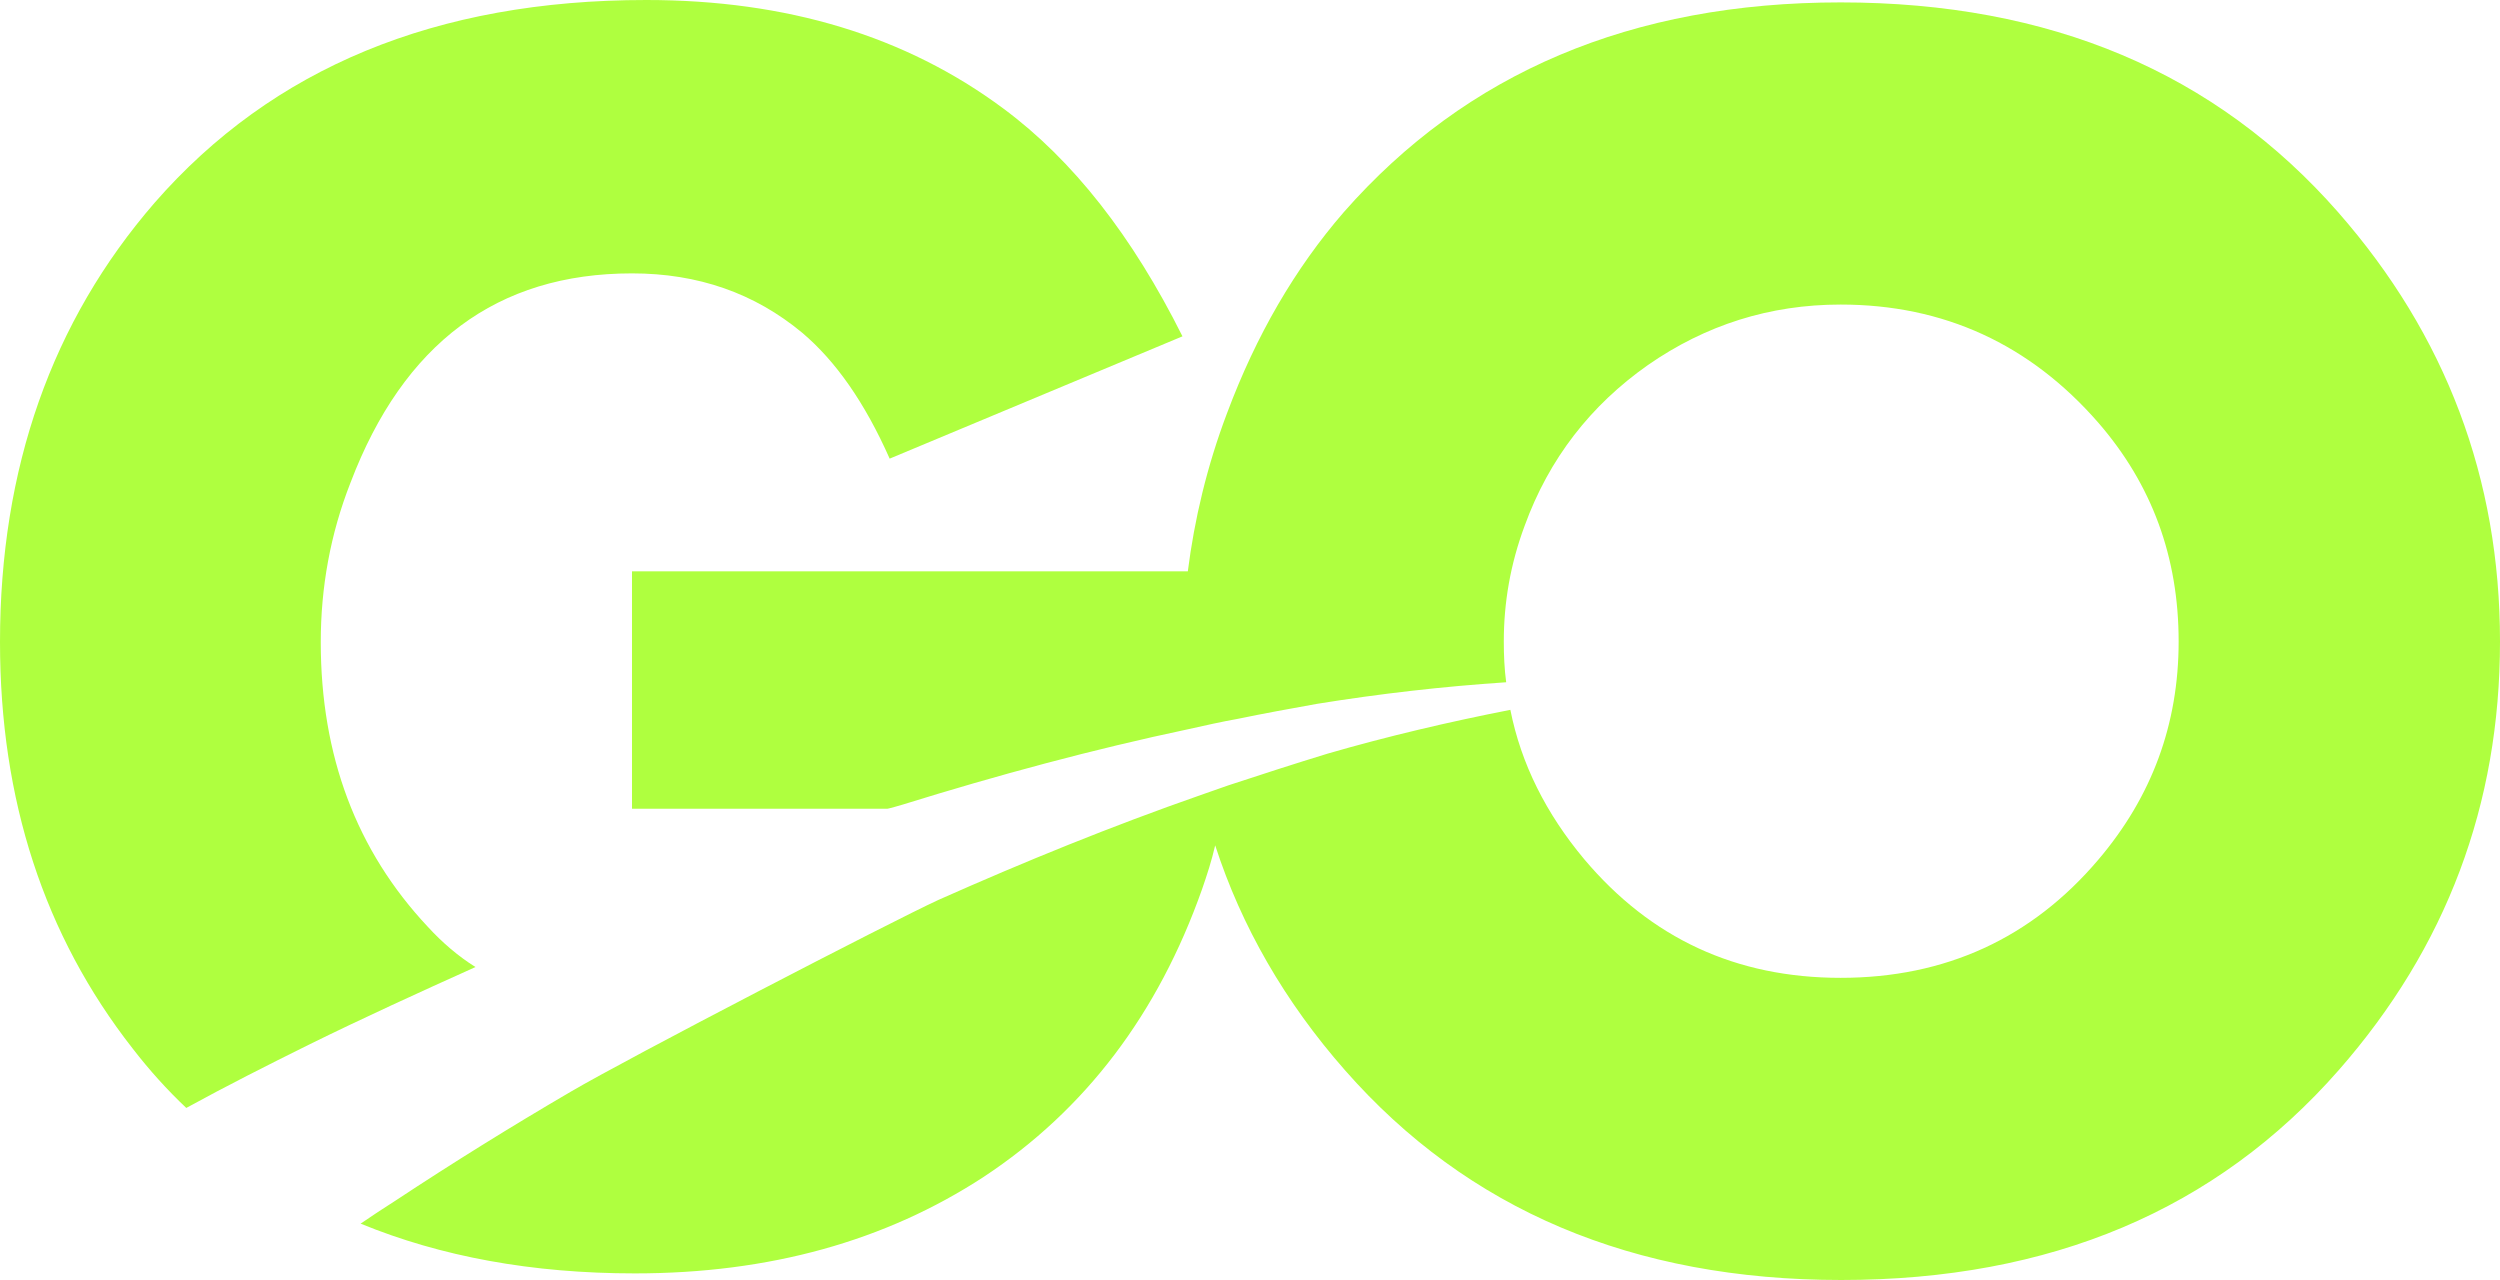
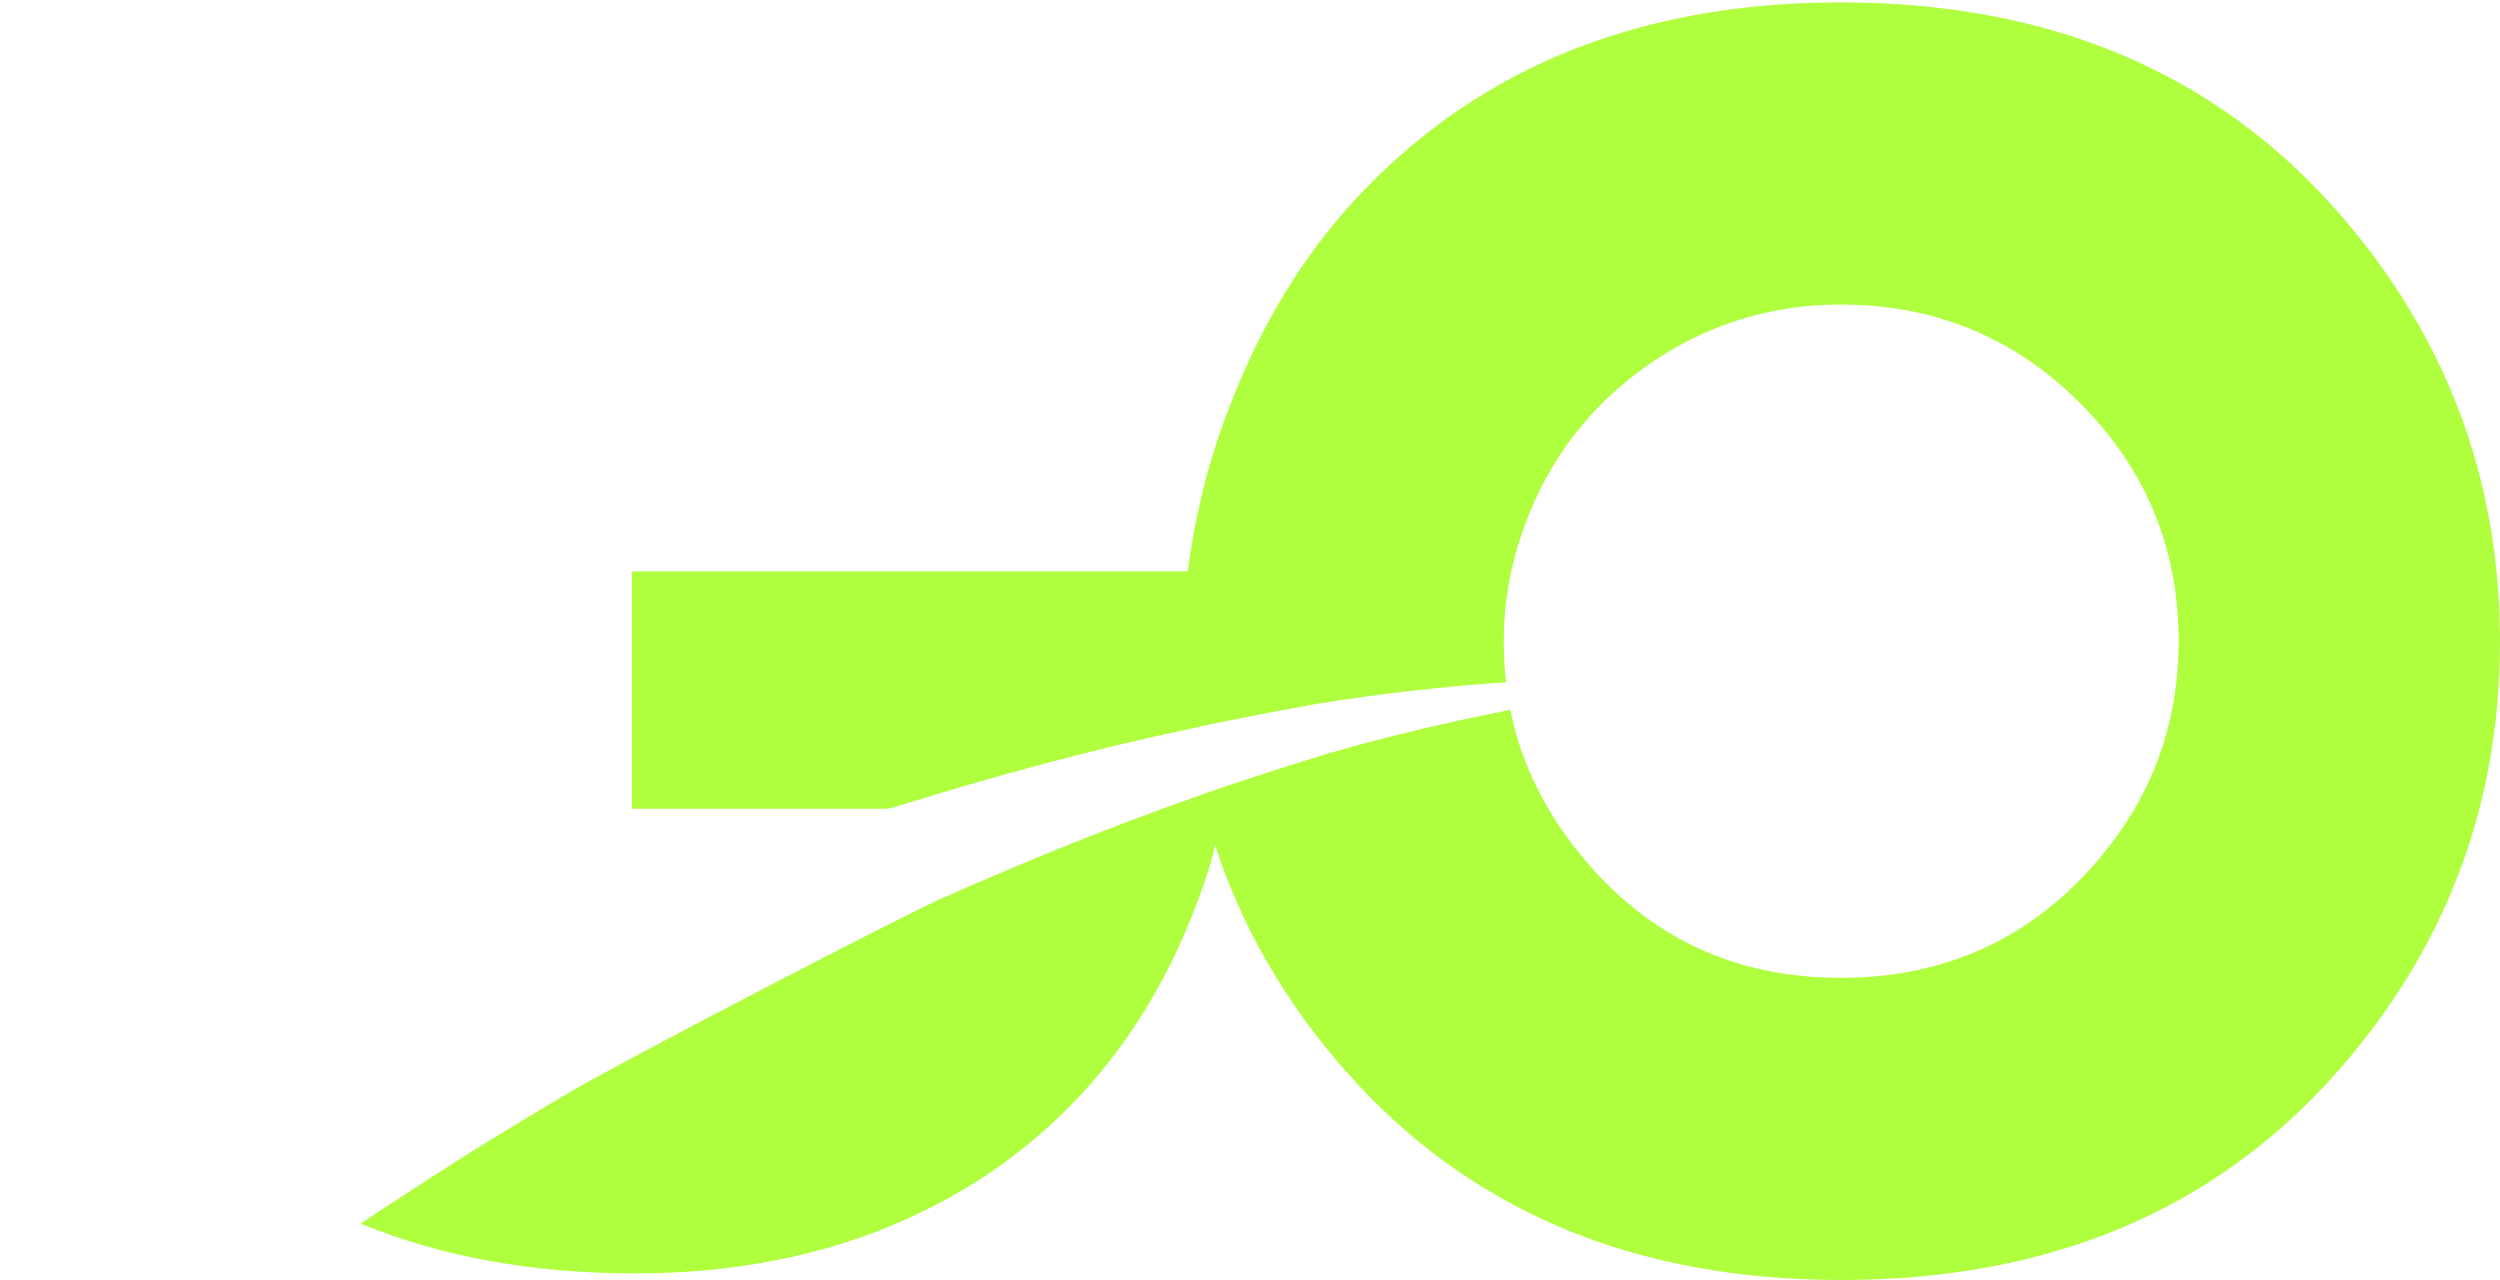
<svg xmlns="http://www.w3.org/2000/svg" width="125" height="64" viewBox="0 0 125 64" fill="none">
-   <path d="M50.167 5.426C45.287 1.799 39.336 0 32.314 0C21.81 0 13.628 3.387 7.736 10.132C2.589 16.067 0 23.412 0 32.105C0 39.989 2.202 46.764 6.635 52.429C7.468 53.508 8.361 54.497 9.313 55.397C11.337 54.288 13.36 53.268 15.413 52.249C18.15 50.9 20.977 49.611 23.774 48.352C22.911 47.813 22.108 47.123 21.394 46.344C17.823 42.537 16.038 37.8 16.038 32.105C16.038 29.377 16.514 26.709 17.526 24.131C20.174 17.177 24.845 13.669 31.6 13.669C34.902 13.669 37.729 14.659 40.109 16.637C41.776 18.046 43.234 20.114 44.483 22.932L59.123 16.817C56.623 11.811 53.648 8.004 50.167 5.426Z" fill="#AFFF3F" />
  <path d="M125 32.075C125 40.229 122.322 47.363 116.936 53.508C110.807 60.493 102.535 64 92.061 64C81.647 64 73.375 60.493 67.246 53.508C64.241 50.091 62.069 46.314 60.759 42.267C60.581 43.046 60.343 43.766 60.105 44.455C57.903 50.69 54.273 55.487 49.185 58.844C44.275 62.051 38.473 63.67 31.748 63.67C26.601 63.67 22.048 62.831 18.031 61.182C18.597 60.792 19.192 60.403 19.757 60.043C22.614 58.155 25.559 56.326 28.535 54.587C31.391 52.909 44.573 46.074 46.923 44.995C51.238 43.076 55.582 41.308 60.045 39.749C60.492 39.599 60.968 39.419 61.414 39.269C63.05 38.73 64.717 38.19 66.383 37.681C69.388 36.811 72.453 36.092 75.518 35.492C76.053 38.19 77.303 40.678 79.207 42.956C82.54 46.913 86.795 48.892 92.032 48.892C97.269 48.892 101.583 46.913 104.915 42.986C107.593 39.839 108.932 36.212 108.932 32.075C108.932 27.848 107.593 24.221 104.915 21.134C101.494 17.207 97.179 15.228 92.032 15.228C88.491 15.228 85.277 16.247 82.391 18.256C79.535 20.264 77.452 22.932 76.232 26.29C75.518 28.208 75.19 30.127 75.19 32.075C75.19 32.764 75.22 33.454 75.309 34.113C72.155 34.323 69.001 34.683 65.847 35.193C64.508 35.432 63.199 35.672 61.89 35.942C61.057 36.092 60.254 36.272 59.45 36.452C54.63 37.471 49.869 38.76 45.138 40.229C45.138 40.229 44.335 40.468 44.335 40.438H31.6V28.568H59.391C59.718 25.99 60.343 23.322 61.354 20.654C62.812 16.757 64.746 13.43 67.186 10.612C73.316 3.627 81.588 0.12 92.032 0.12C102.505 0.12 110.777 3.627 116.907 10.612C122.292 16.757 125 23.921 125 32.075Z" fill="#AFFF3F" />
</svg>